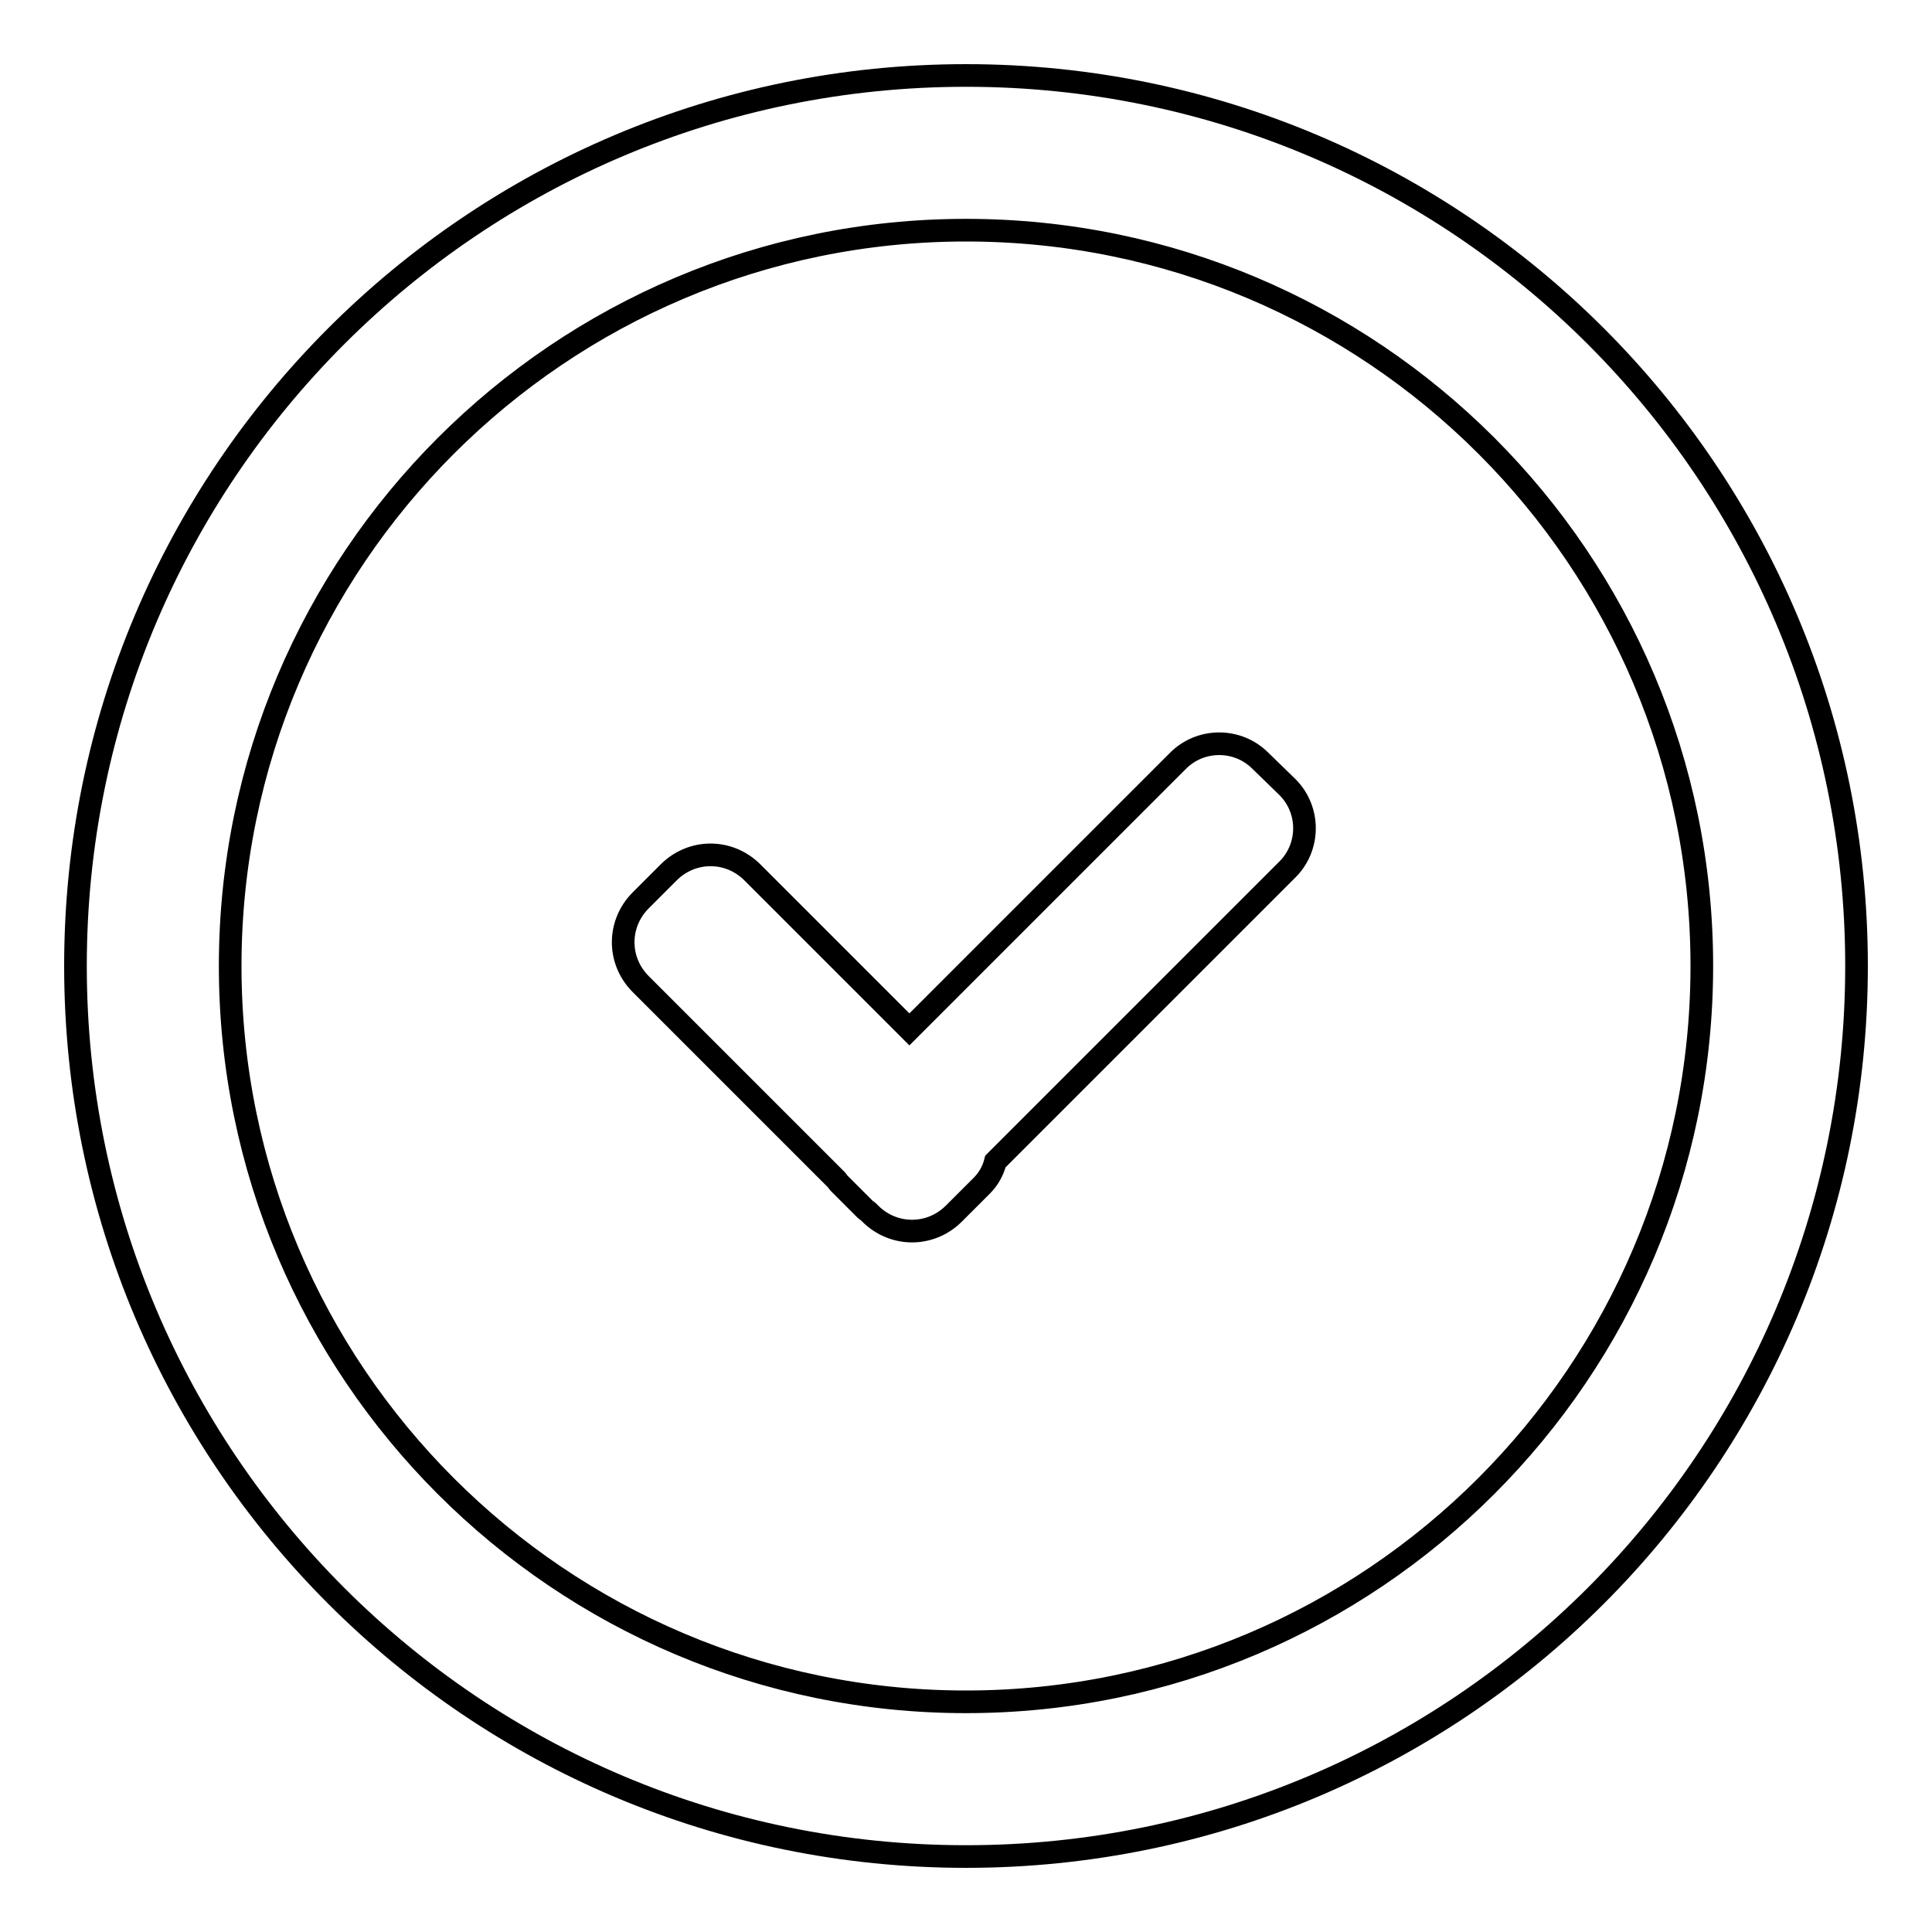
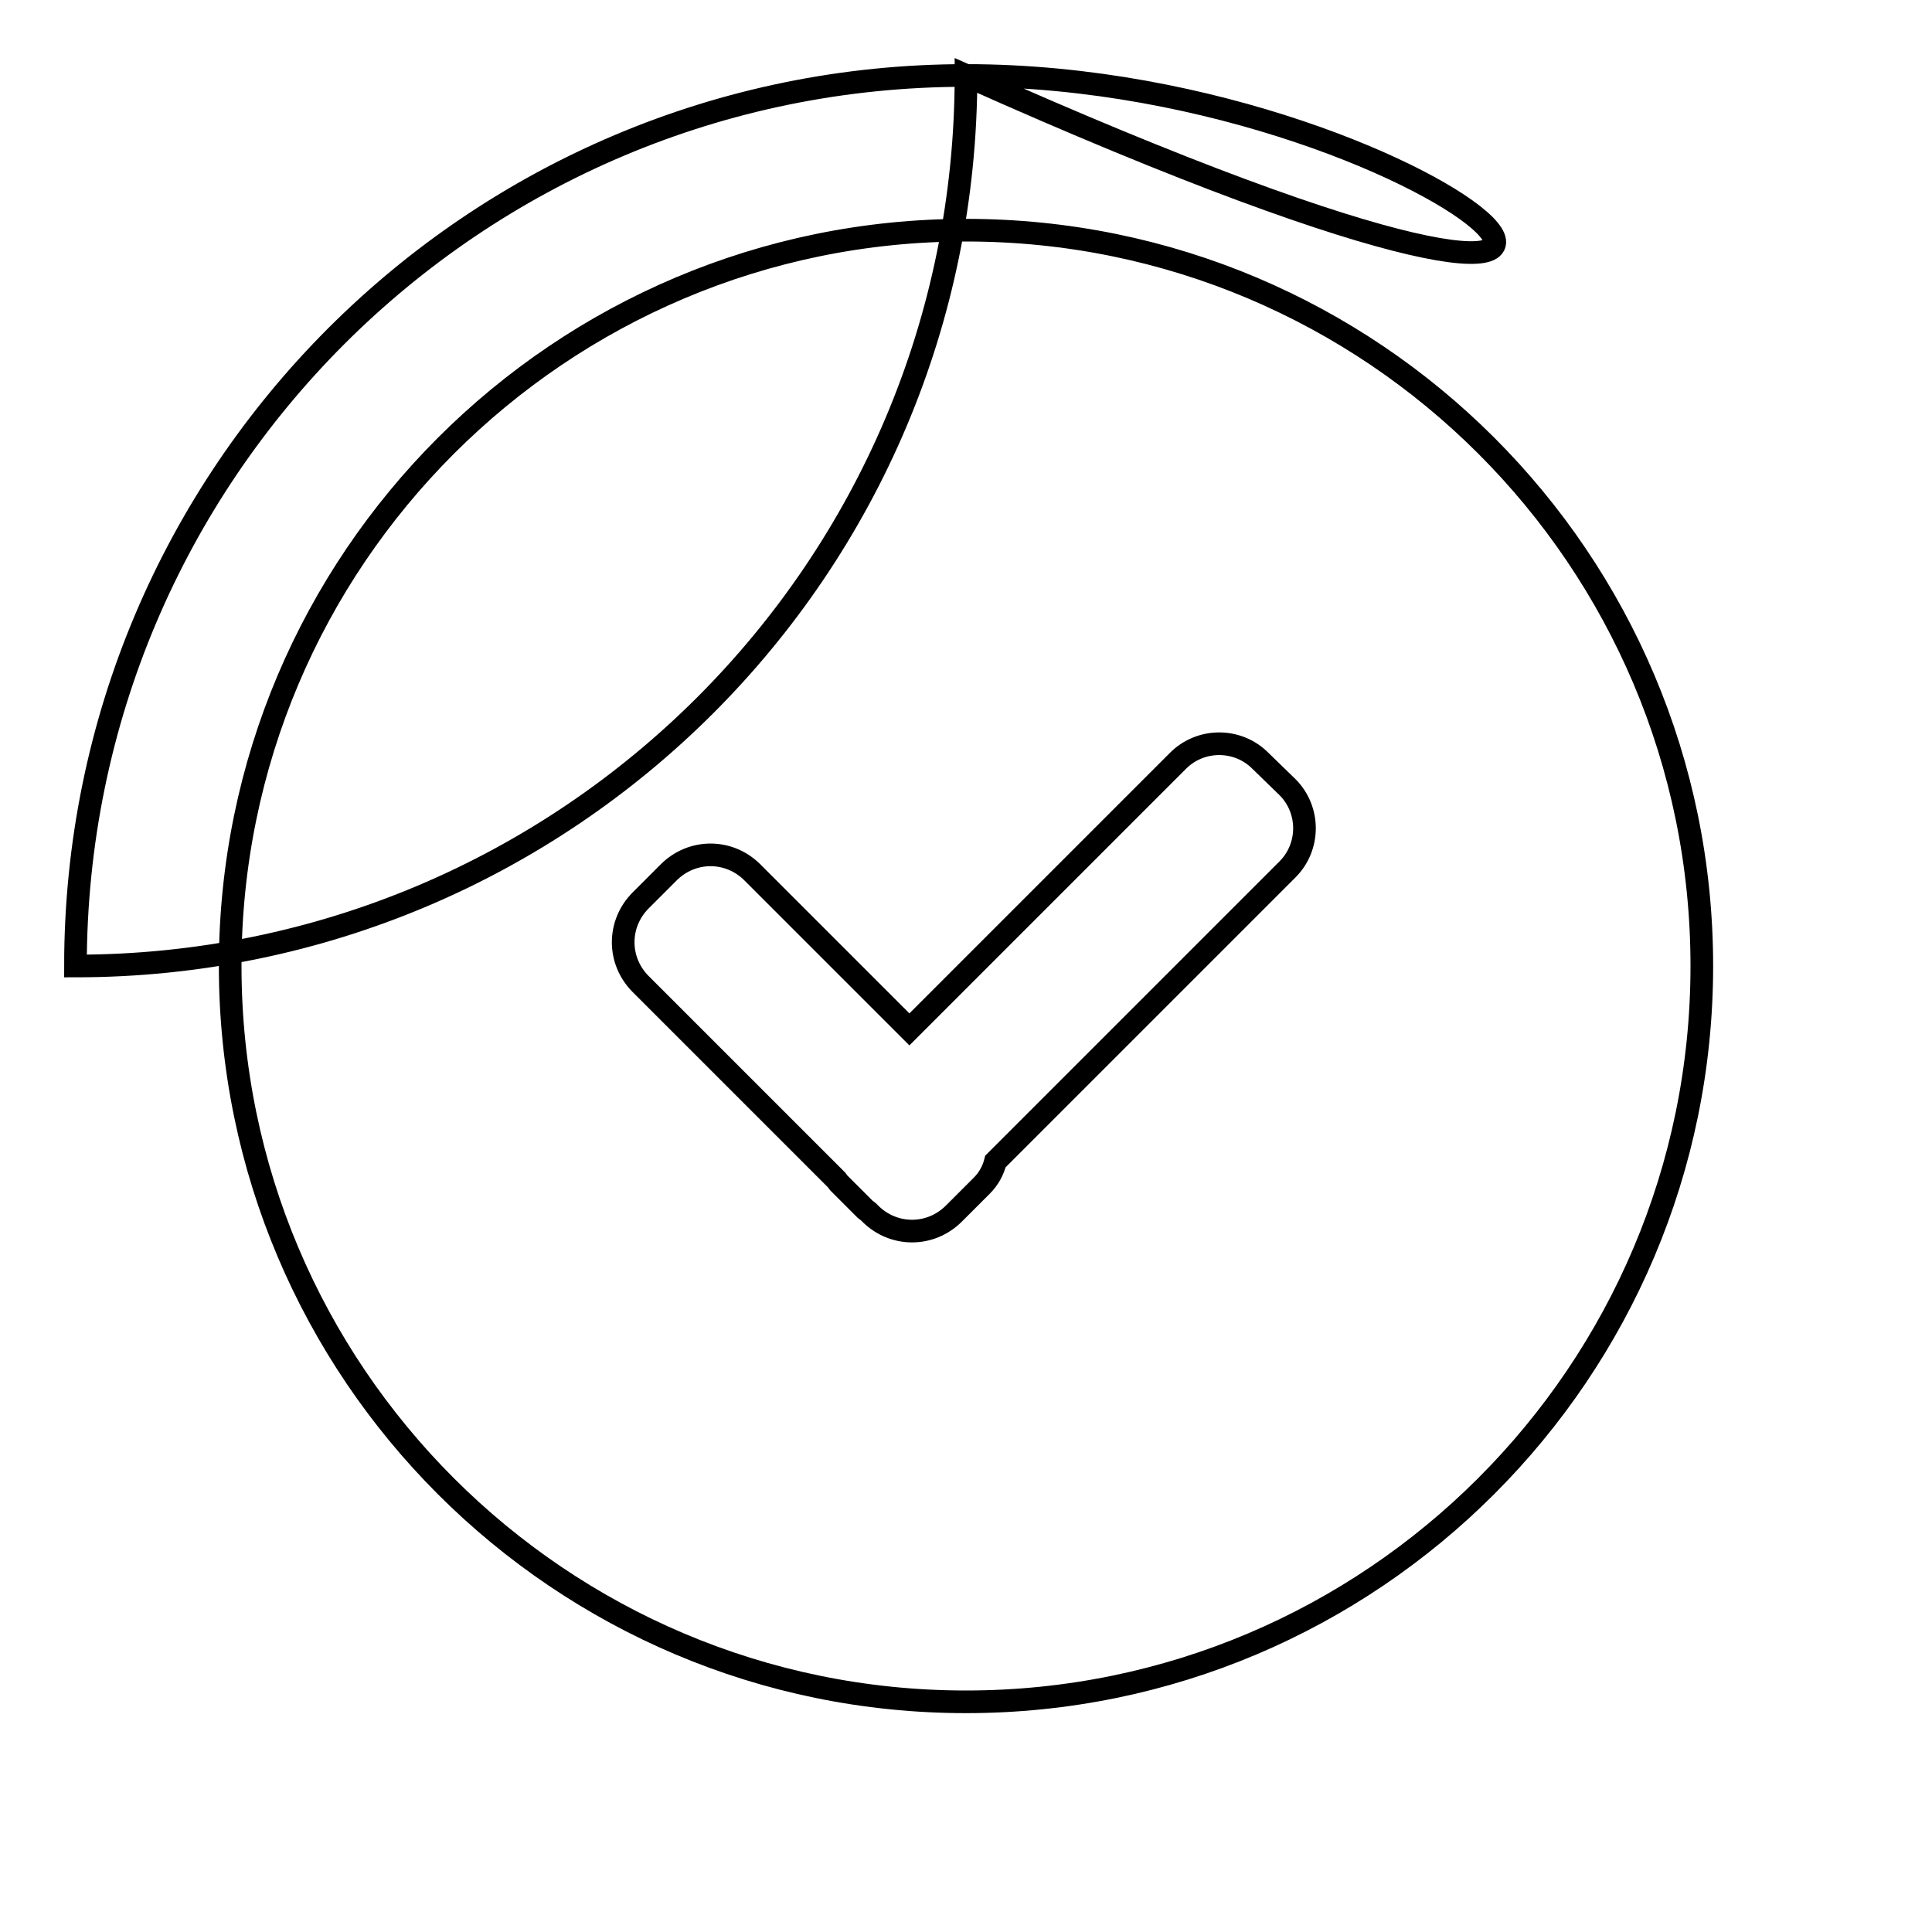
<svg xmlns="http://www.w3.org/2000/svg" version="1.1" x="0px" y="0px" viewBox="0 0 256 256" enable-background="new 0 0 256 256" xml:space="preserve">
  <g>
    <g>
      <g>
        <g id="Check">
          <g>
-             <path stroke-width="3" fill-opacity="0" stroke="#000000" d="M128,10C62.8,10,10,62.8,10,128c0,65.2,52.8,118,118,118c65.2,0,118-52.8,118-118C246,62.8,193.2,10,128,10z M128,225.5c-53.8,0-97.5-43.7-97.5-97.5c0-53.8,43.7-97.5,97.5-97.5s97.5,43.6,97.5,97.5C225.5,181.8,181.8,225.5,128,225.5z M167,100.8c-3-3-7.9-3-10.9,0l-35.6,35.6l-20.8-20.8c-3.1-3.1-8-3.1-11.1,0l-3.7,3.7c-3.1,3.1-3.1,8,0,11.1l26,26c0.1,0.1,0.1,0.2,0.2,0.3l3.6,3.6c0.1,0.1,0.2,0.1,0.3,0.2l0.3,0.3c3.1,3.1,8,3.1,11.1,0l3.7-3.7c0.9-0.9,1.5-2,1.8-3.2l38.7-38.7c3-3,3-7.9,0-10.9L167,100.8z" />
+             <path stroke-width="3" fill-opacity="0" stroke="#000000" d="M128,10C62.8,10,10,62.8,10,128c65.2,0,118-52.8,118-118C246,62.8,193.2,10,128,10z M128,225.5c-53.8,0-97.5-43.7-97.5-97.5c0-53.8,43.7-97.5,97.5-97.5s97.5,43.6,97.5,97.5C225.5,181.8,181.8,225.5,128,225.5z M167,100.8c-3-3-7.9-3-10.9,0l-35.6,35.6l-20.8-20.8c-3.1-3.1-8-3.1-11.1,0l-3.7,3.7c-3.1,3.1-3.1,8,0,11.1l26,26c0.1,0.1,0.1,0.2,0.2,0.3l3.6,3.6c0.1,0.1,0.2,0.1,0.3,0.2l0.3,0.3c3.1,3.1,8,3.1,11.1,0l3.7-3.7c0.9-0.9,1.5-2,1.8-3.2l38.7-38.7c3-3,3-7.9,0-10.9L167,100.8z" />
          </g>
        </g>
      </g>
      <g />
      <g />
      <g />
      <g />
      <g />
      <g />
      <g />
      <g />
      <g />
      <g />
      <g />
      <g />
      <g />
      <g />
      <g />
    </g>
  </g>
</svg>